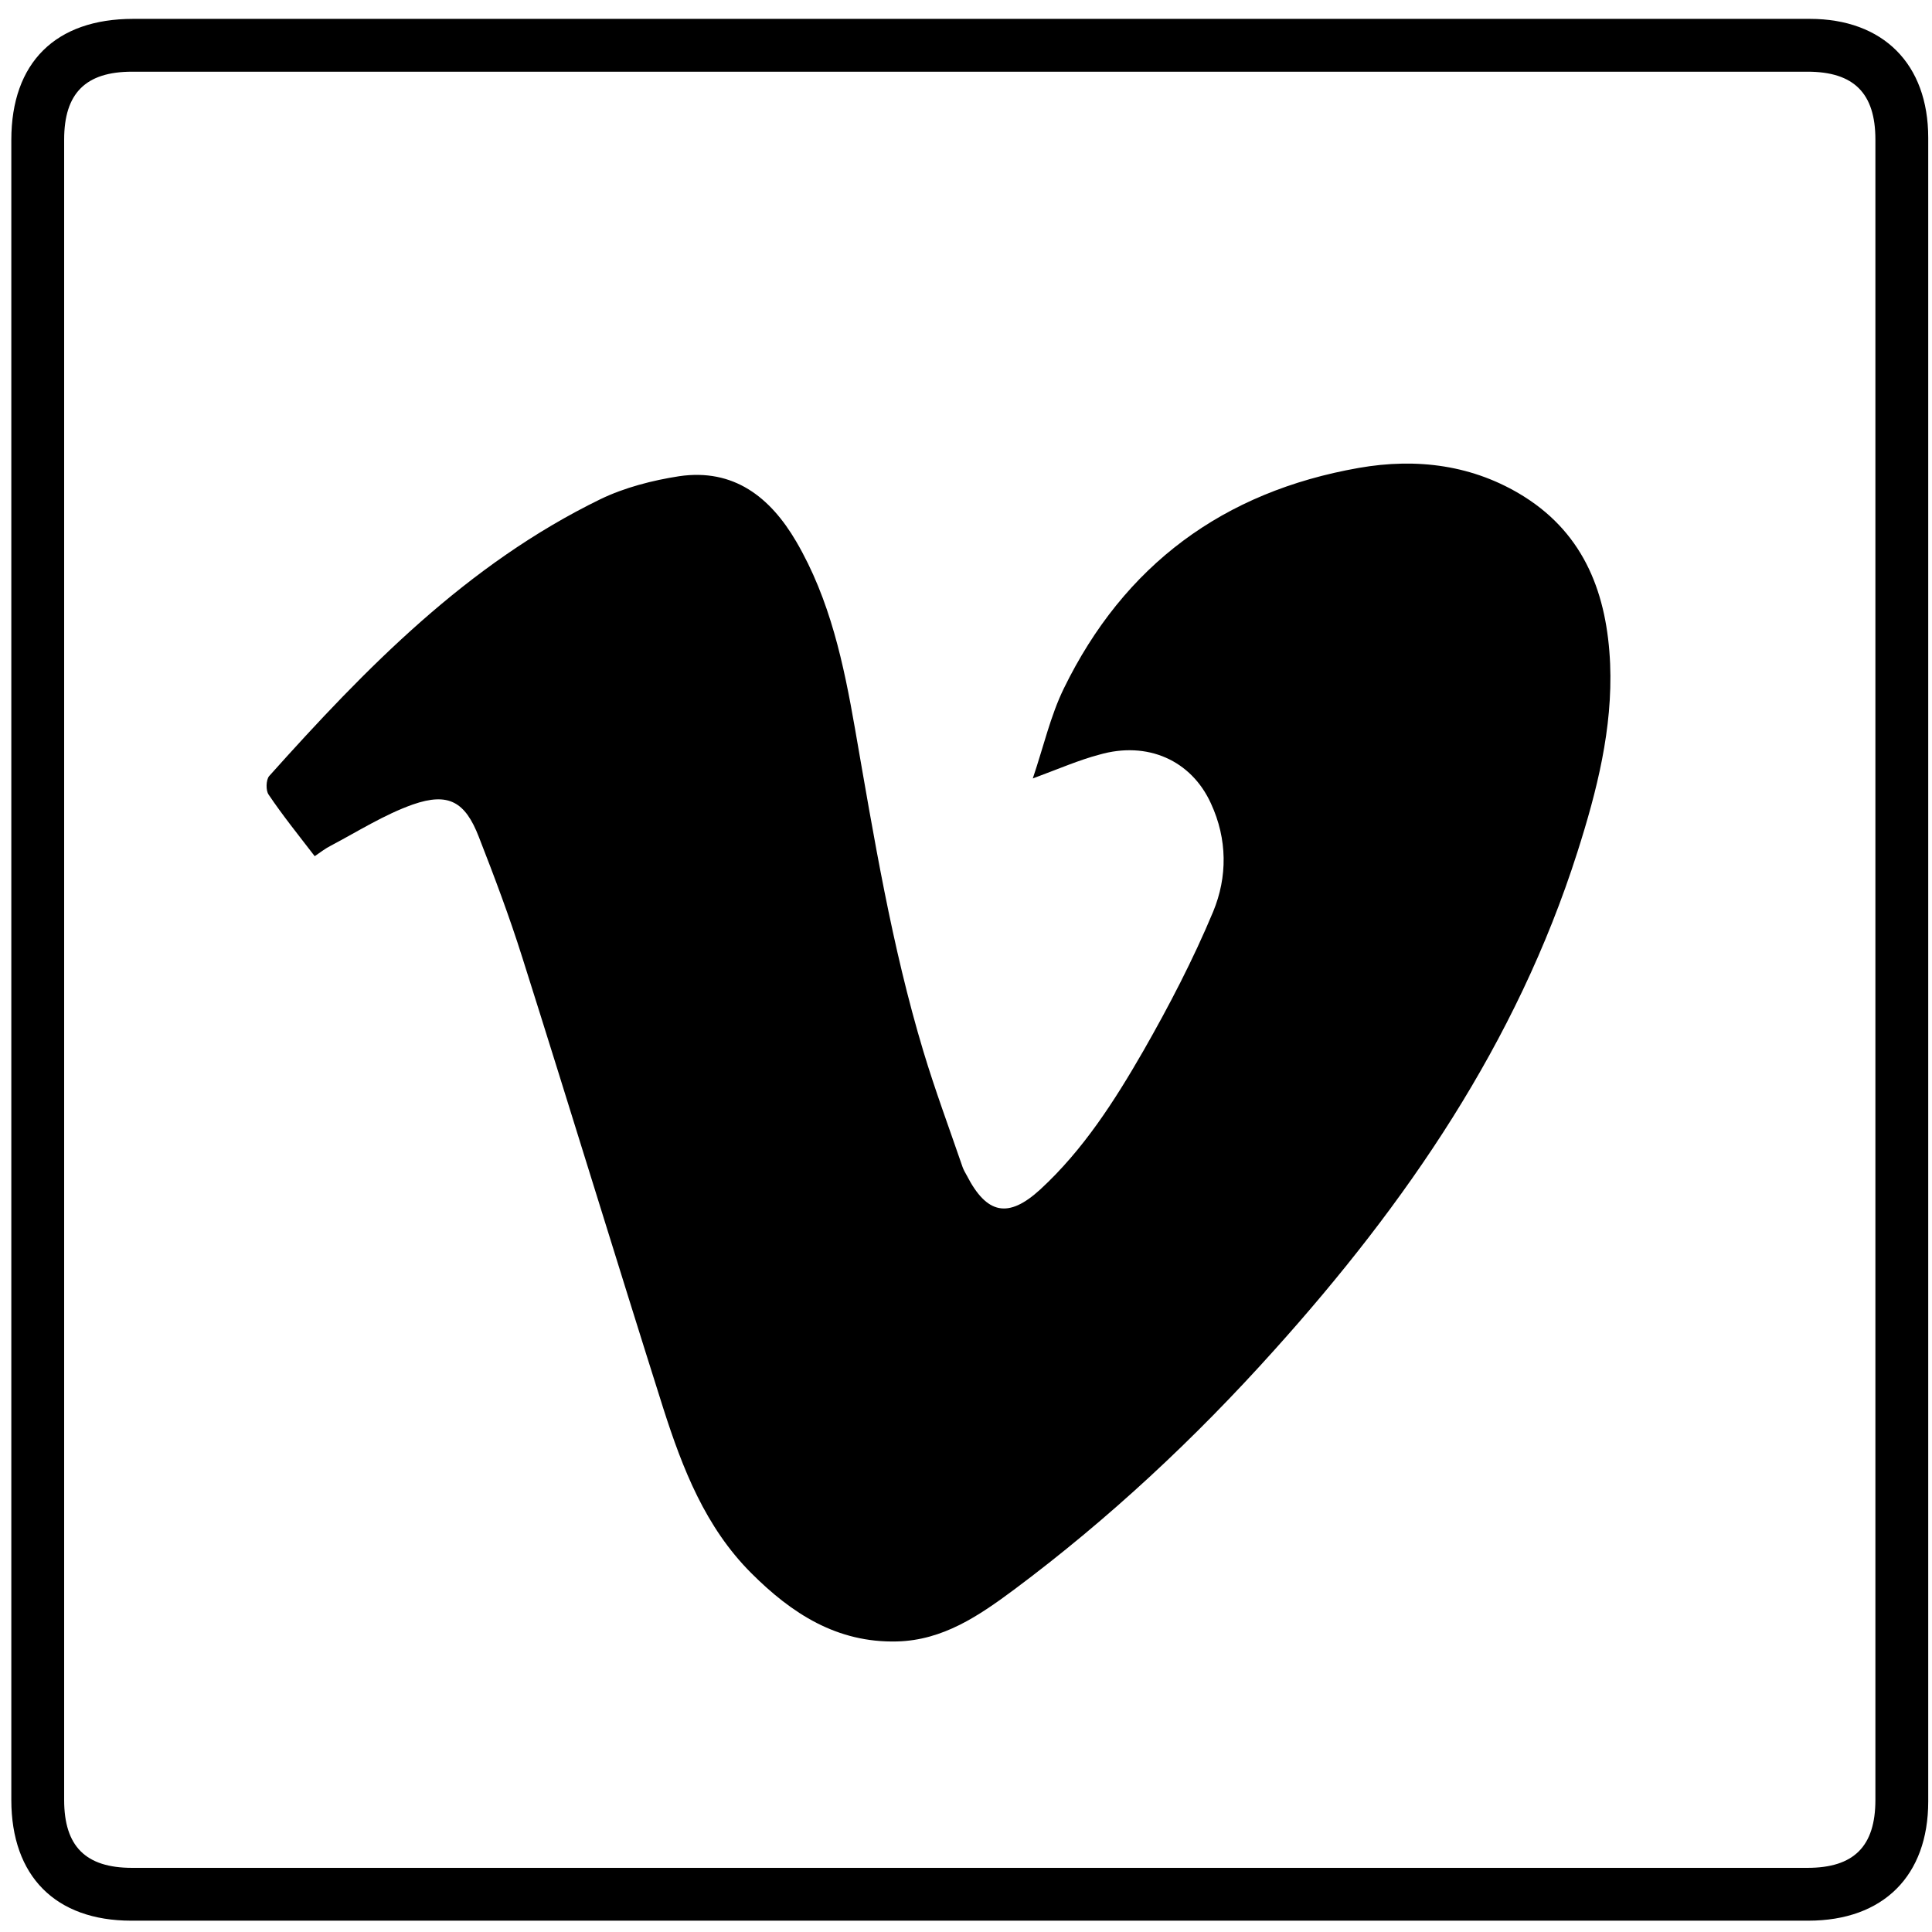
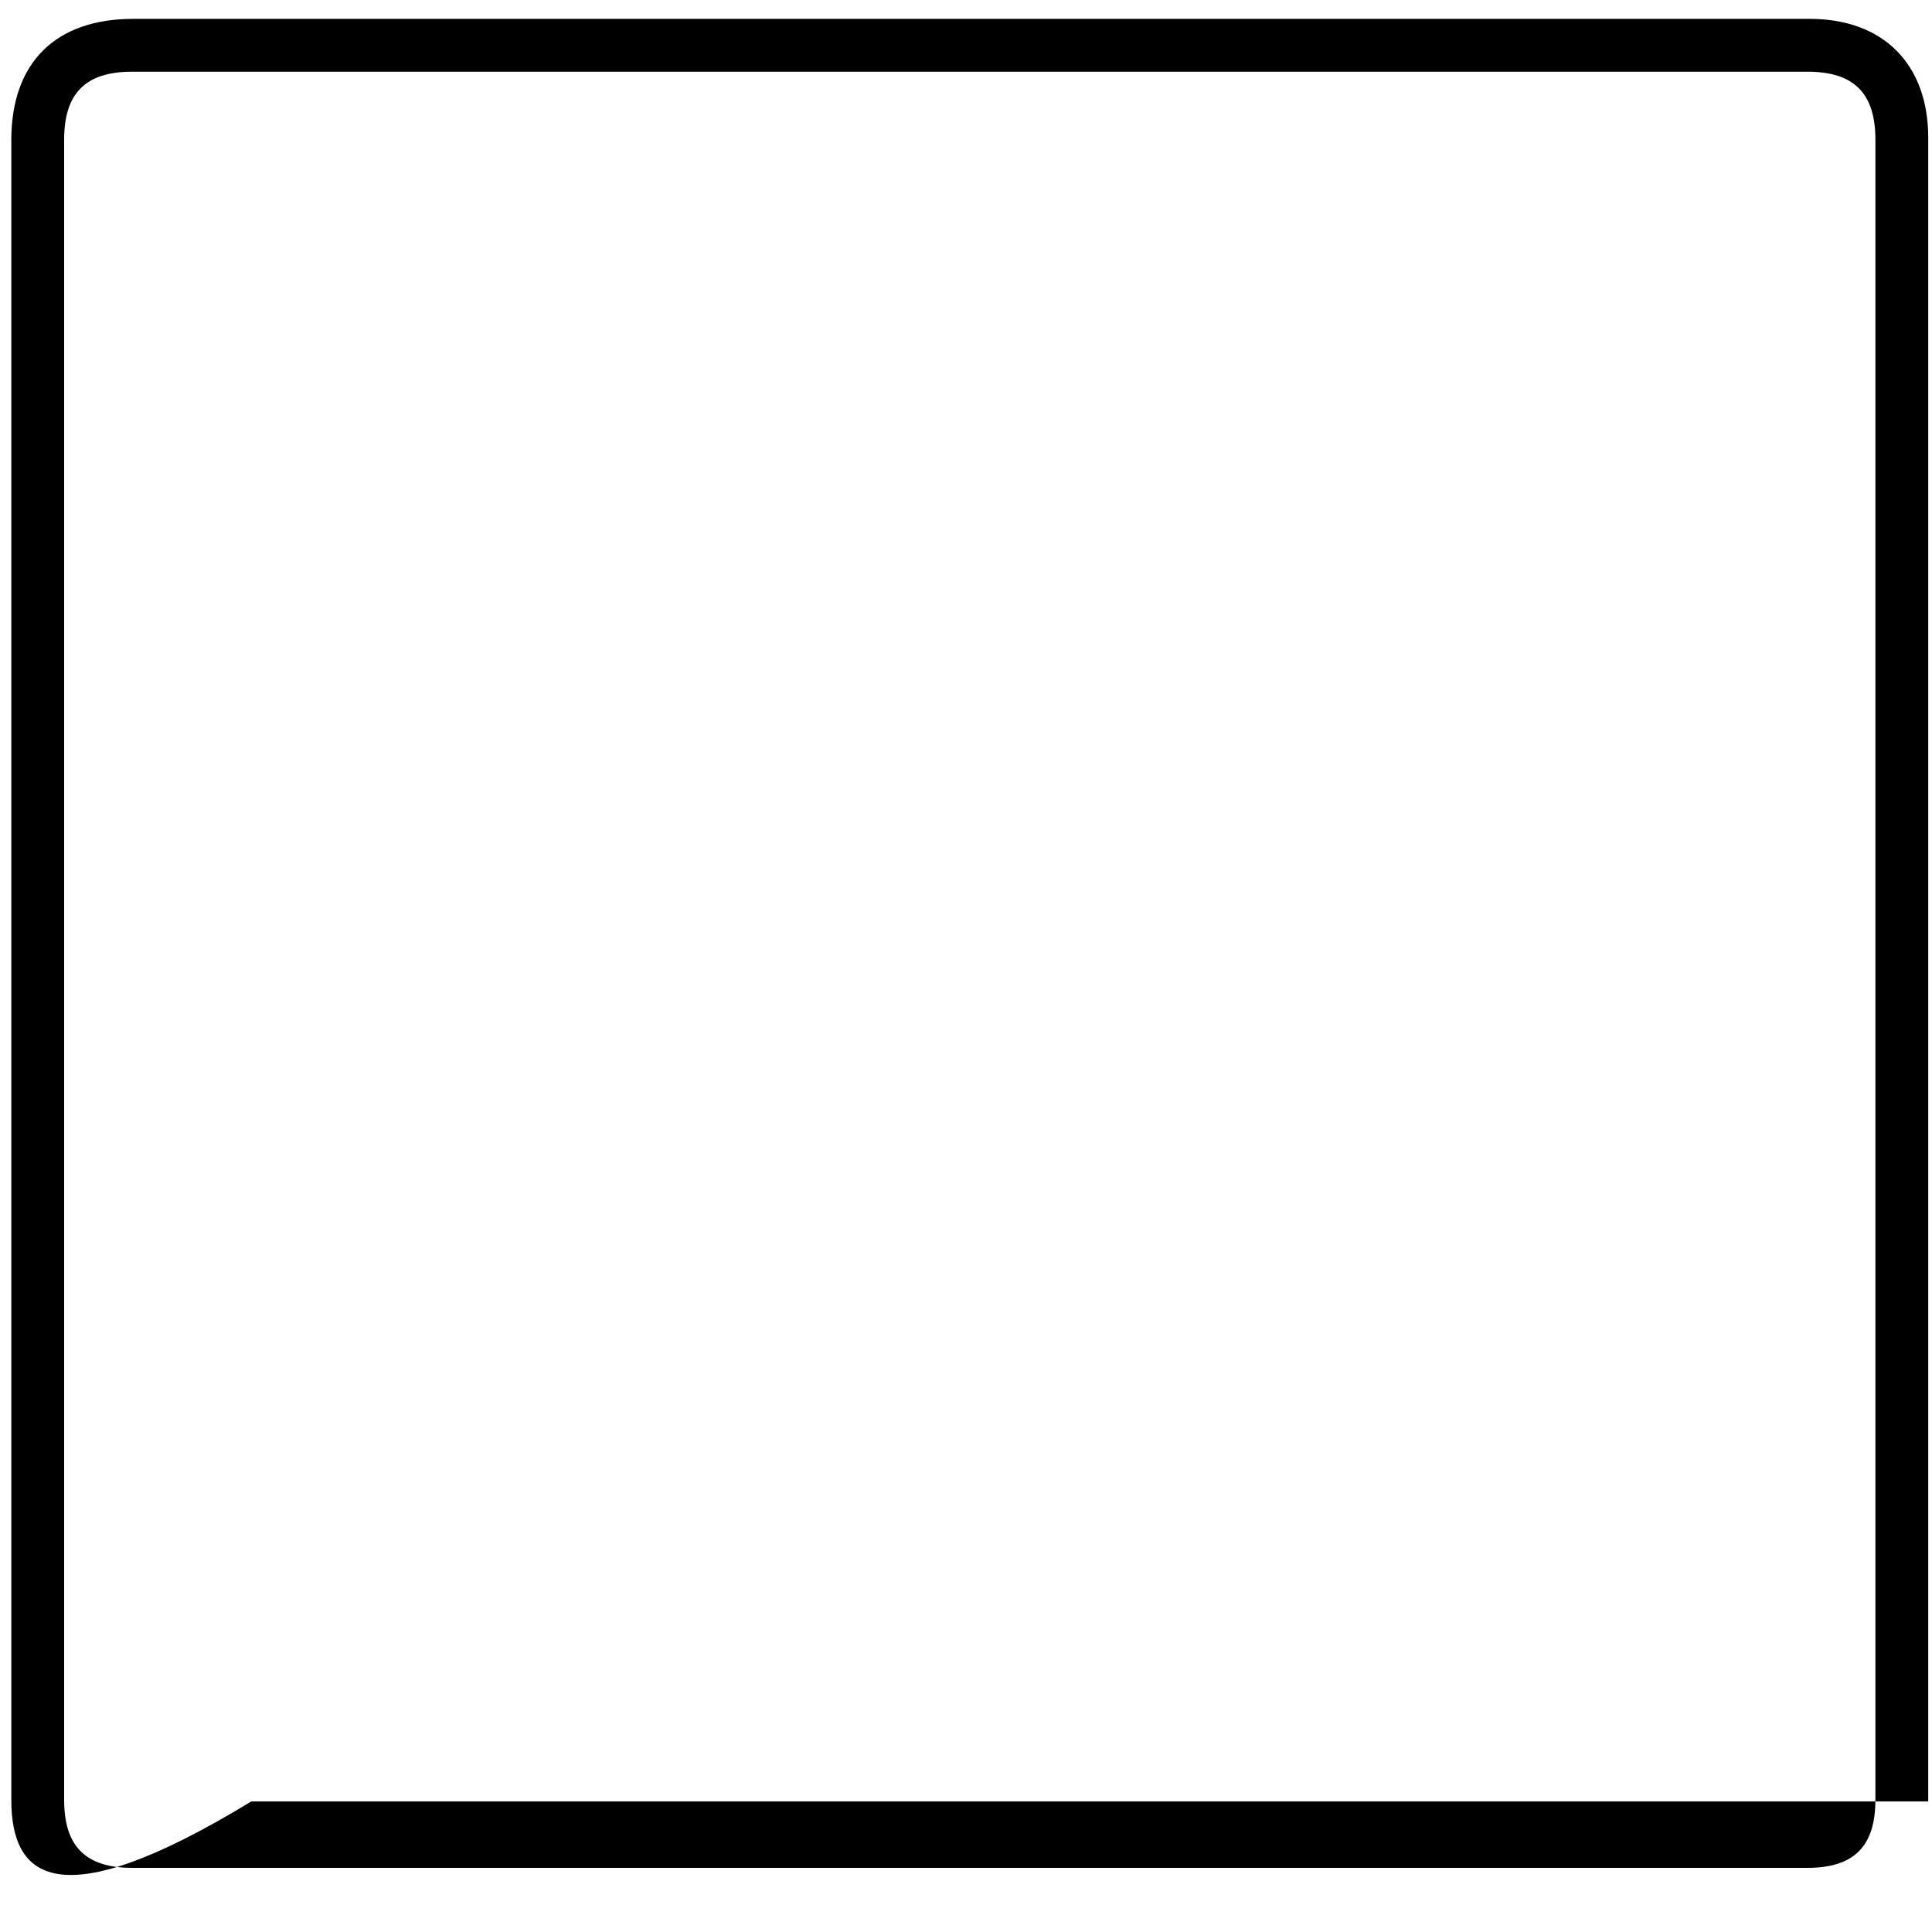
<svg xmlns="http://www.w3.org/2000/svg" enable-background="new 0 0 512 512" id="Layer_1" version="1.1" viewBox="0 0 512 512" xml:space="preserve">
  <g>
-     <path d="M257.2,5c74.1,0,148.3,0,222.4,0C499.1,5,511,17,511,36.5c0,147,0,293.9,0,440.9c0,19.7-11.9,31.6-31.8,31.6   c-148.1,0-296.3,0-444.4,0C14.7,509,3,497.2,3,477C3,330.3,3,183.7,3,37.1C3,16.6,14.7,5,35.3,5C109.3,5,183.3,5,257.2,5z M257,495   c74,0,148,0,222,0c12.3,0,18-5.7,18-18c0-146.7,0-293.3,0-440c0-12.3-5.7-18-18-18c-148,0-296,0-444,0c-12.3,0-18,5.7-18,18   c0,146.7,0,293.3,0,440c0,12.3,5.7,18,18,18C109,495,183,495,257,495z" />
-     <path d="M273.7,206.3c2.9-8.6,4.7-16.6,8.2-23.8c16-32.8,42.3-52.2,78.2-58.5c15.4-2.7,30.4-0.8,43.8,7.6   c16.2,10.2,22,26.1,22.8,44.3c0.7,17.2-3.5,33.7-8.7,50c-16.1,50.5-45.3,93-80.4,132c-20.9,23.3-43.7,44.6-68.9,63.4   c-9.3,6.9-18.8,13.4-31,13.7c-15.9,0.4-27.9-7.4-38.6-18.1c-12.2-12.2-18.2-27.7-23.3-43.6c-12.6-39.8-24.8-79.8-37.4-119.6   c-3.4-10.8-7.4-21.4-11.5-31.9c-3.6-9.3-8-11.9-17.5-8.6c-7.6,2.7-14.5,7.1-21.7,10.9c-1.4,0.7-2.7,1.7-4.3,2.8   c-4.3-5.6-8.5-10.8-12.2-16.3c-0.8-1.1-0.7-3.9,0.1-4.9c25.7-28.7,52.5-56.2,87.8-73.4c6.4-3.1,13.8-5,20.9-6.1   c14.4-2.1,24.1,5.5,31,17.3c9,15.4,12.6,32.5,15.6,49.7c5,28.7,9.7,57.5,18.1,85.4c3.1,10.3,6.9,20.5,10.4,30.7   c0.3,0.8,0.7,1.5,1.1,2.2c5.3,10.3,11,11.5,19.5,3.7c11.4-10.5,19.7-23.5,27.3-36.7c6.8-11.9,13.2-24.2,18.5-36.9   c3.8-9.2,3.8-19.2-0.6-28.7c-5.2-11.4-16.8-16.6-29.6-12.9C286,201.4,280.7,203.7,273.7,206.3z" />
+     <path d="M257.2,5c74.1,0,148.3,0,222.4,0C499.1,5,511,17,511,36.5c0,147,0,293.9,0,440.9c-148.1,0-296.3,0-444.4,0C14.7,509,3,497.2,3,477C3,330.3,3,183.7,3,37.1C3,16.6,14.7,5,35.3,5C109.3,5,183.3,5,257.2,5z M257,495   c74,0,148,0,222,0c12.3,0,18-5.7,18-18c0-146.7,0-293.3,0-440c0-12.3-5.7-18-18-18c-148,0-296,0-444,0c-12.3,0-18,5.7-18,18   c0,146.7,0,293.3,0,440c0,12.3,5.7,18,18,18C109,495,183,495,257,495z" />
  </g>
</svg>